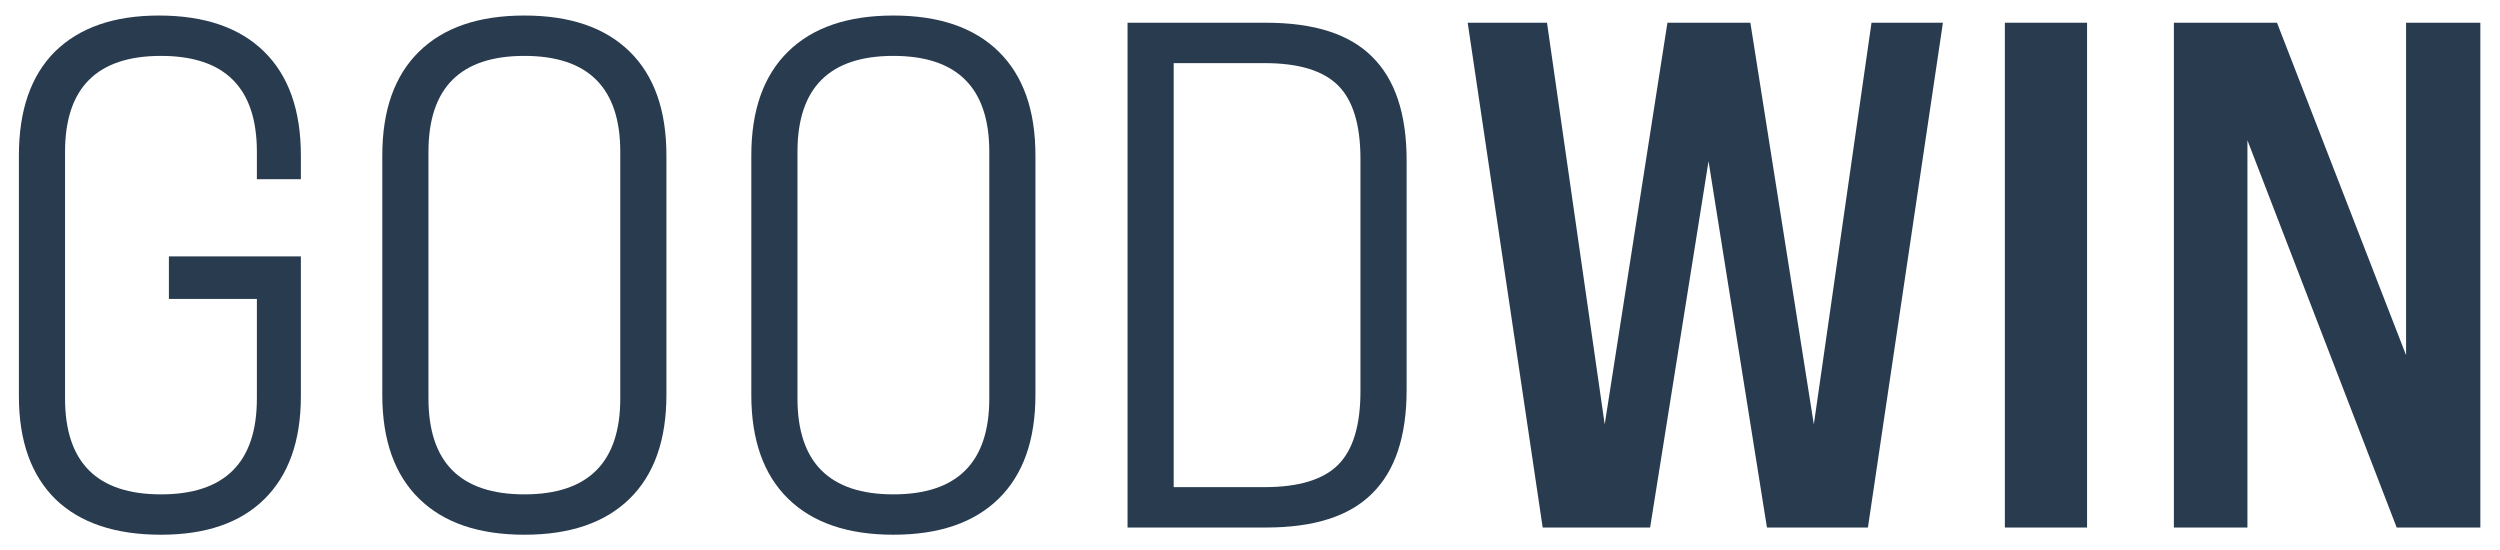
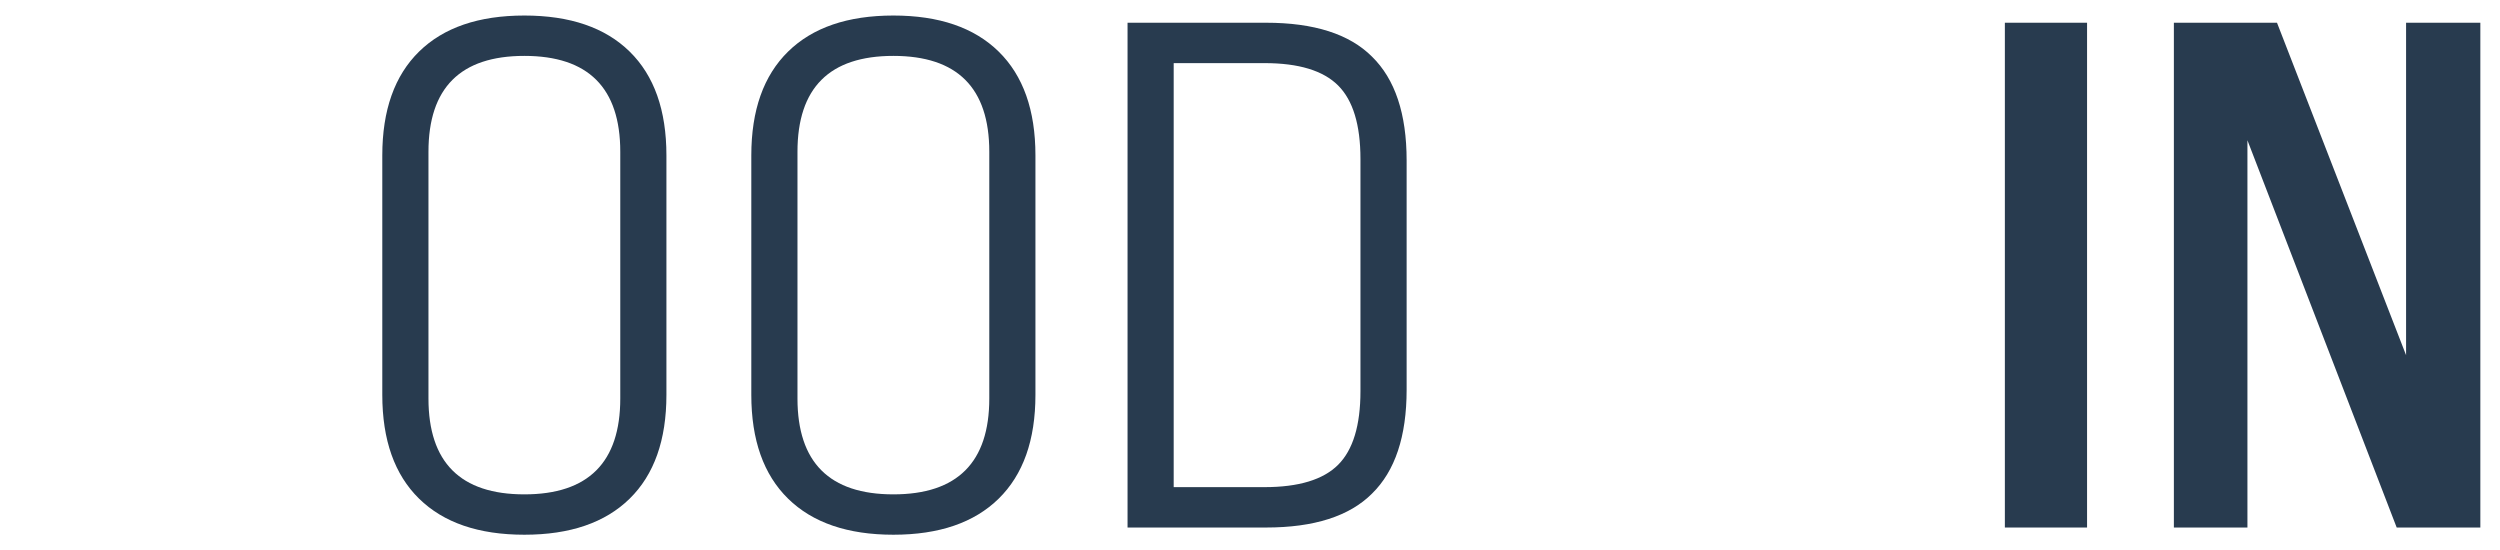
<svg xmlns="http://www.w3.org/2000/svg" width="109" height="24" viewBox="0 0 109 24" fill="none">
-   <path d="M7.018 23.314C5.027 23.314 3.497 22.801 2.428 21.774C1.359 20.726 0.824 19.227 0.824 17.278V6.776C0.824 4.806 1.348 3.297 2.396 2.249C3.465 1.201 4.974 0.677 6.924 0.677C8.915 0.677 10.445 1.201 11.514 2.249C12.583 3.297 13.118 4.806 13.118 6.776V7.814H11.2V6.619C11.2 3.831 9.806 2.437 7.018 2.437C4.23 2.437 2.836 3.831 2.836 6.619V17.372C2.836 20.16 4.23 21.554 7.018 21.554C9.806 21.554 11.2 20.16 11.2 17.372V13.033H7.364V11.178H13.118V17.278C13.118 19.227 12.583 20.726 11.514 21.774C10.466 22.801 8.967 23.314 7.018 23.314Z" fill="#283B4F" />
  <path d="M16.668 17.215V6.776C16.668 4.806 17.203 3.297 18.272 2.249C19.341 1.201 20.871 0.677 22.862 0.677C24.854 0.677 26.384 1.201 27.453 2.249C28.522 3.297 29.056 4.806 29.056 6.776V17.215C29.056 19.185 28.522 20.694 27.453 21.742C26.384 22.79 24.854 23.314 22.862 23.314C20.871 23.314 19.341 22.79 18.272 21.742C17.203 20.694 16.668 19.185 16.668 17.215ZM27.044 17.372V6.619C27.044 3.831 25.65 2.437 22.862 2.437C20.075 2.437 18.681 3.831 18.681 6.619V17.372C18.681 20.16 20.075 21.554 22.862 21.554C25.65 21.554 27.044 20.16 27.044 17.372Z" fill="#283B4F" />
  <path d="M32.757 17.215V6.776C32.757 4.806 33.292 3.297 34.361 2.249C35.43 1.201 36.96 0.677 38.951 0.677C40.943 0.677 42.473 1.201 43.542 2.249C44.611 3.297 45.145 4.806 45.145 6.776V17.215C45.145 19.185 44.611 20.694 43.542 21.742C42.473 22.79 40.943 23.314 38.951 23.314C36.96 23.314 35.43 22.79 34.361 21.742C33.292 20.694 32.757 19.185 32.757 17.215ZM43.133 17.372V6.619C43.133 3.831 41.739 2.437 38.951 2.437C36.164 2.437 34.77 3.831 34.77 6.619V17.372C34.77 20.16 36.164 21.554 38.951 21.554C41.739 21.554 43.133 20.16 43.133 17.372Z" fill="#283B4F" />
  <path d="M55.198 23H49.161V0.991H55.198C57.294 0.991 58.834 1.484 59.819 2.469C60.826 3.454 61.329 4.963 61.329 6.996V16.995C61.329 19.028 60.826 20.537 59.819 21.522C58.834 22.507 57.294 23 55.198 23ZM51.173 2.752V21.239H55.135C56.623 21.239 57.692 20.914 58.342 20.265C58.992 19.615 59.316 18.546 59.316 17.058V6.934C59.316 5.445 58.992 4.376 58.342 3.727C57.692 3.077 56.623 2.752 55.135 2.752H51.173Z" fill="#283B4F" />
-   <path d="M71.945 23H67.261L63.991 0.991H67.449L69.965 18.504L72.7 0.991H76.316L79.083 18.504L81.598 0.991H84.711L81.441 23H77.039L74.492 7.028L71.945 23Z" fill="#283B4F" />
  <path d="M90.996 23H87.412V0.991H90.996V23Z" fill="#283B4F" />
  <path d="M97.988 23H94.781V0.991H99.277L104.905 15.486V0.991H108.143V23H104.496L97.988 6.116V23Z" fill="#283B4F" />
</svg>